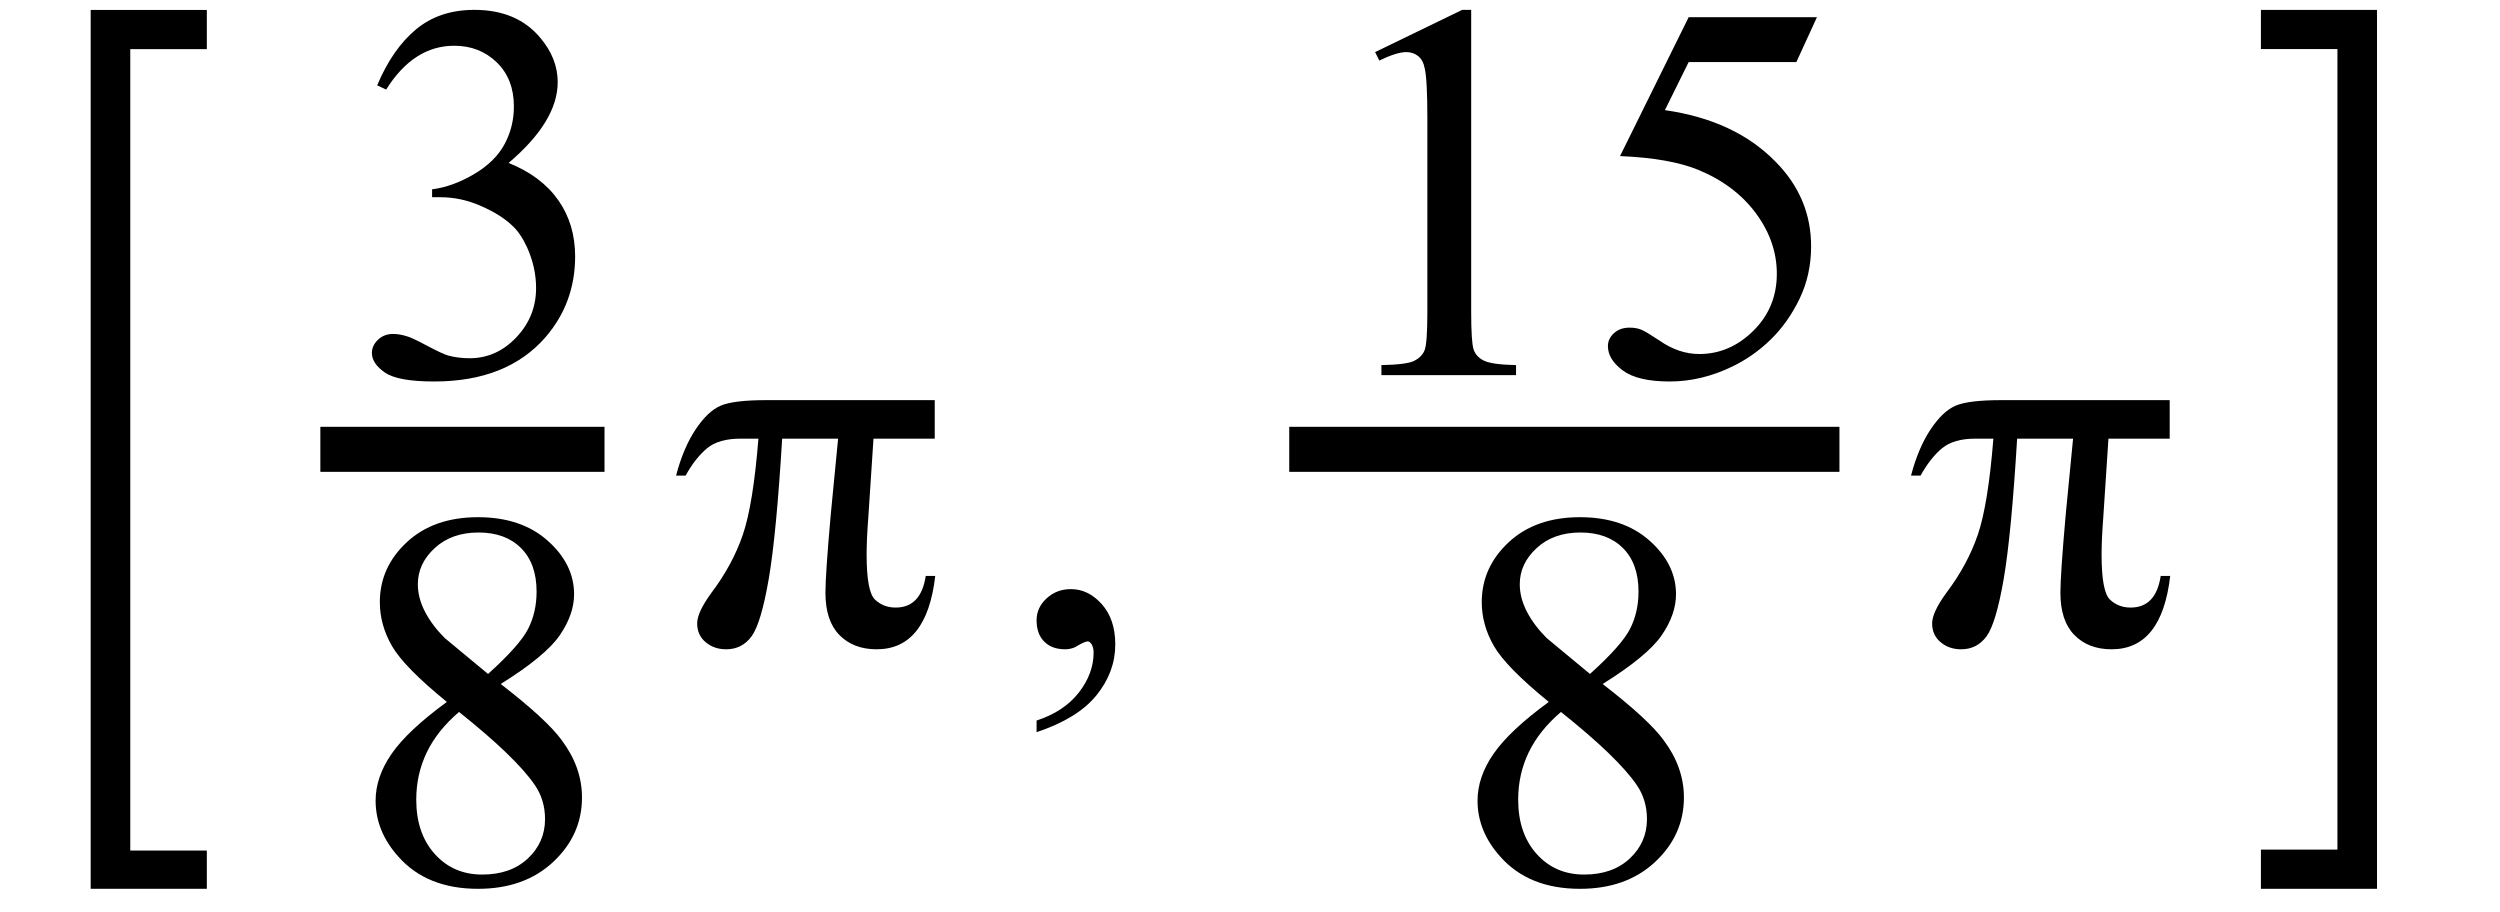
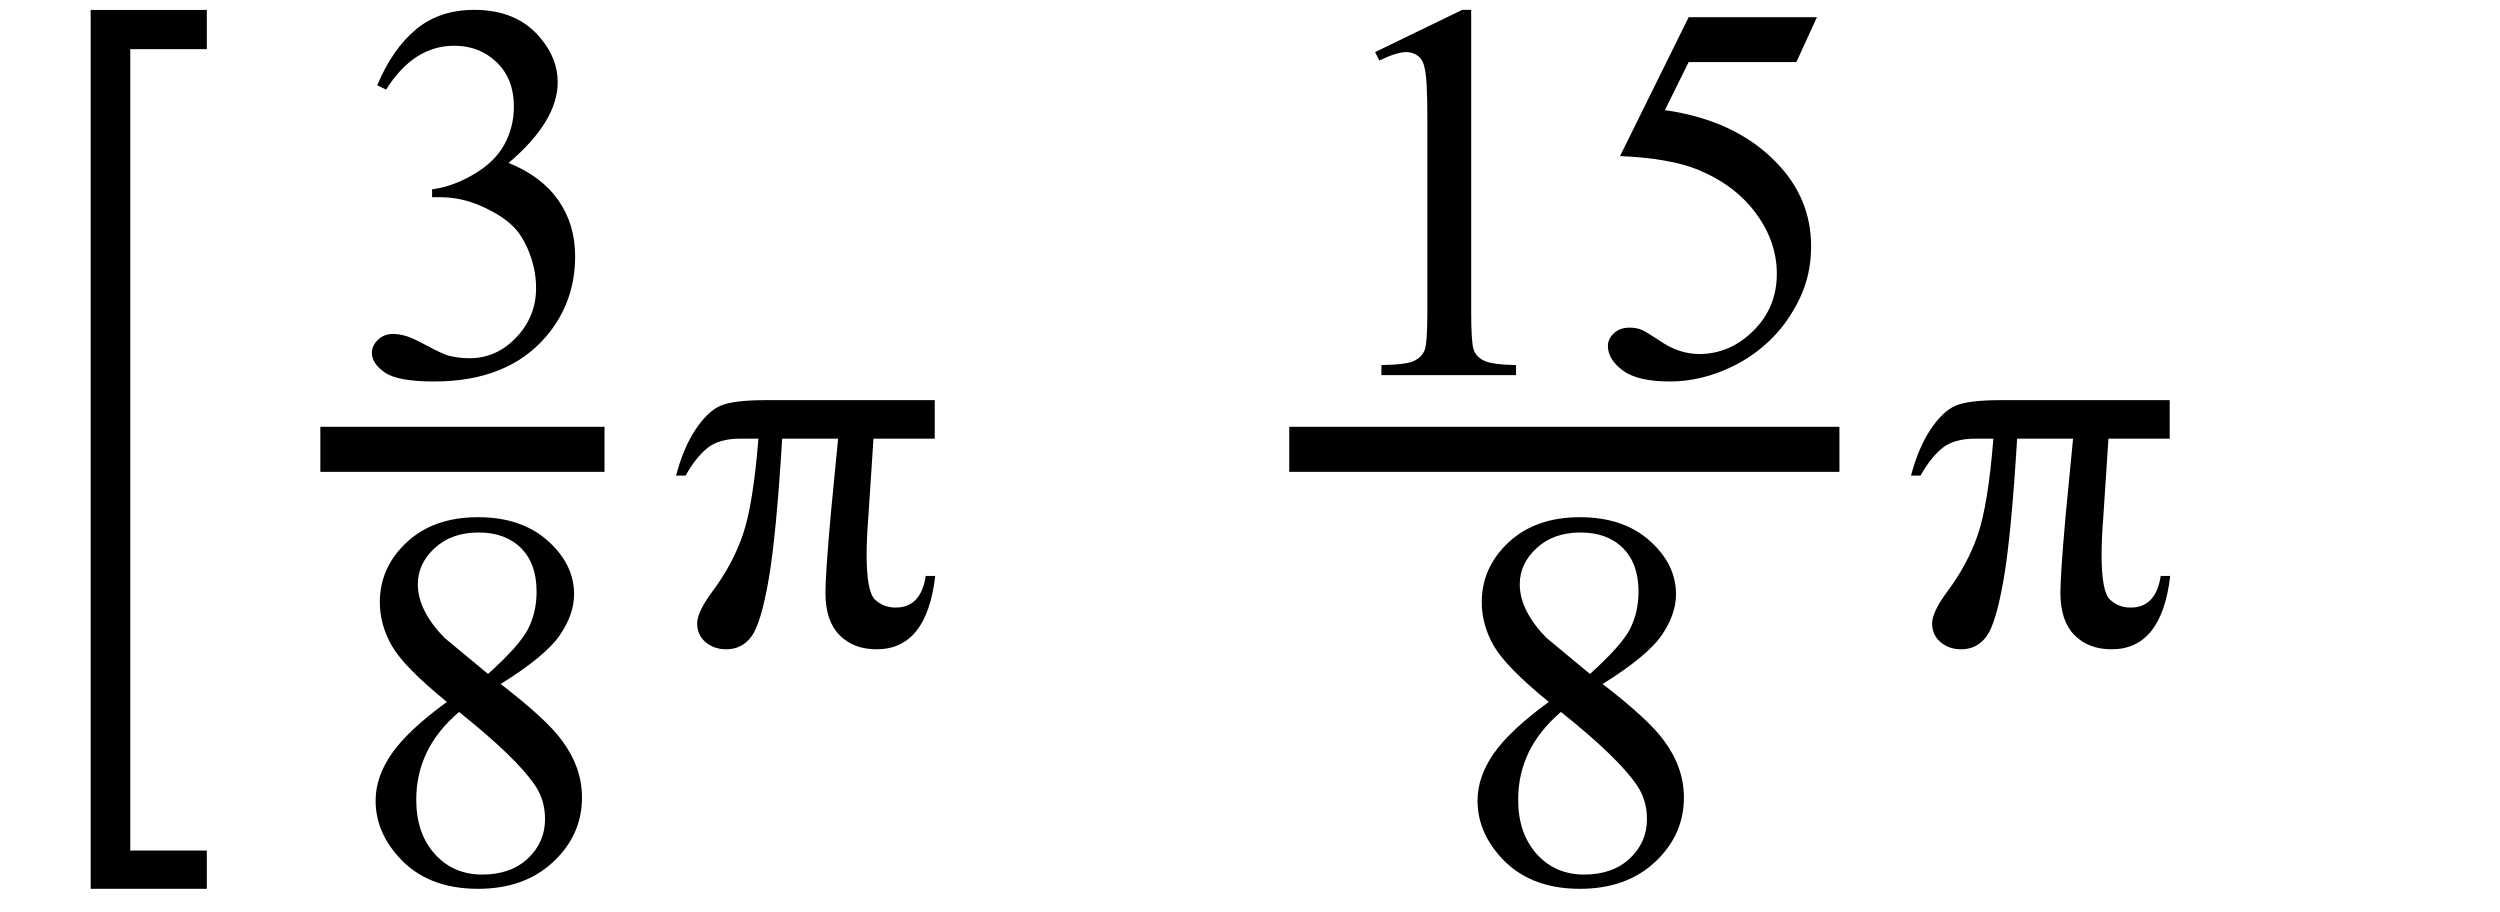
<svg xmlns="http://www.w3.org/2000/svg" stroke-dasharray="none" shape-rendering="auto" font-family="'Dialog'" width="74" text-rendering="auto" fill-opacity="1" contentScriptType="text/ecmascript" color-interpolation="auto" color-rendering="auto" preserveAspectRatio="xMidYMid meet" font-size="12" fill="black" stroke="black" image-rendering="auto" stroke-miterlimit="10" zoomAndPan="magnify" version="1.0" stroke-linecap="square" stroke-linejoin="miter" contentStyleType="text/css" font-style="normal" height="27" stroke-width="1" stroke-dashoffset="0" font-weight="normal" stroke-opacity="1">
  <defs id="genericDefs" />
  <g>
    <g text-rendering="optimizeLegibility" transform="translate(1.372,20.421) matrix(1,0,0,1.856,0,0)" color-rendering="optimizeQuality" color-interpolation="linearRGB" image-rendering="optimizeQuality">
      <path d="M4.75 3.172 L1.312 3.172 L1.312 -10.844 L4.75 -10.844 L4.75 -10.219 L2.484 -10.219 L2.484 2.562 L4.75 2.562 L4.75 3.172 Z" stroke="none" />
    </g>
    <g text-rendering="optimizeLegibility" stroke-width="1.333" color-interpolation="linearRGB" color-rendering="optimizeQuality" image-rendering="optimizeQuality">
      <line y2="13.3" fill="none" x1="10.149" x2="17.227" y1="13.3" />
      <path d="M0.812 -8.578 Q1.266 -9.656 1.961 -10.234 Q2.656 -10.812 3.688 -10.812 Q4.953 -10.812 5.641 -9.984 Q6.156 -9.375 6.156 -8.672 Q6.156 -7.516 4.703 -6.281 Q5.672 -5.891 6.172 -5.18 Q6.672 -4.469 6.672 -3.516 Q6.672 -2.141 5.797 -1.125 Q4.656 0.188 2.5 0.188 Q1.422 0.188 1.039 -0.078 Q0.656 -0.344 0.656 -0.656 Q0.656 -0.875 0.836 -1.047 Q1.016 -1.219 1.281 -1.219 Q1.469 -1.219 1.672 -1.156 Q1.812 -1.125 2.281 -0.875 Q2.75 -0.625 2.922 -0.578 Q3.219 -0.5 3.547 -0.5 Q4.344 -0.5 4.93 -1.117 Q5.516 -1.734 5.516 -2.578 Q5.516 -3.188 5.25 -3.781 Q5.047 -4.219 4.797 -4.438 Q4.469 -4.75 3.883 -5.008 Q3.297 -5.266 2.688 -5.266 L2.438 -5.266 L2.438 -5.5 Q3.047 -5.578 3.672 -5.945 Q4.297 -6.312 4.578 -6.828 Q4.859 -7.344 4.859 -7.953 Q4.859 -8.766 4.352 -9.258 Q3.844 -9.75 3.094 -9.75 Q1.891 -9.75 1.078 -8.453 L0.812 -8.578 Z" stroke-width="1" transform="translate(10.352,11.104)" stroke="none" />
    </g>
    <g text-rendering="optimizeLegibility" transform="translate(10.149,26.121)" color-rendering="optimizeQuality" color-interpolation="linearRGB" image-rendering="optimizeQuality">
      <path d="M3.078 -5.344 Q1.812 -6.375 1.453 -7 Q1.094 -7.625 1.094 -8.297 Q1.094 -9.328 1.891 -10.07 Q2.688 -10.812 4 -10.812 Q5.281 -10.812 6.062 -10.117 Q6.844 -9.422 6.844 -8.531 Q6.844 -7.938 6.422 -7.32 Q6 -6.703 4.672 -5.875 Q6.047 -4.812 6.484 -4.203 Q7.078 -3.406 7.078 -2.516 Q7.078 -1.406 6.227 -0.609 Q5.375 0.188 4 0.188 Q2.484 0.188 1.641 -0.766 Q0.969 -1.516 0.969 -2.422 Q0.969 -3.125 1.445 -3.812 Q1.922 -4.5 3.078 -5.344 ZM4.297 -6.172 Q5.234 -7.016 5.484 -7.508 Q5.734 -8 5.734 -8.609 Q5.734 -9.438 5.273 -9.898 Q4.812 -10.359 4.016 -10.359 Q3.219 -10.359 2.719 -9.898 Q2.219 -9.438 2.219 -8.828 Q2.219 -8.422 2.43 -8.016 Q2.641 -7.609 3.016 -7.234 L4.297 -6.172 ZM3.438 -5.047 Q2.797 -4.5 2.484 -3.852 Q2.172 -3.203 2.172 -2.453 Q2.172 -1.453 2.719 -0.844 Q3.266 -0.234 4.125 -0.234 Q4.969 -0.234 5.477 -0.711 Q5.984 -1.188 5.984 -1.875 Q5.984 -2.438 5.688 -2.875 Q5.125 -3.703 3.438 -5.047 Z" stroke="none" />
    </g>
    <g text-rendering="optimizeLegibility" transform="translate(19.902,19)" color-rendering="optimizeQuality" color-interpolation="linearRGB" image-rendering="optimizeQuality">
      <path d="M7.766 -7.156 L7.766 -6.016 L5.953 -6.016 L5.797 -3.641 Q5.75 -3.031 5.75 -2.578 Q5.75 -1.484 6 -1.25 Q6.25 -1.016 6.609 -1.016 Q7.359 -1.016 7.5 -1.953 L7.781 -1.953 Q7.531 0.219 6.047 0.219 Q5.359 0.219 4.945 -0.203 Q4.531 -0.625 4.531 -1.453 Q4.531 -2 4.688 -3.766 L4.906 -6.016 L3.25 -6.016 Q3.078 -3.172 2.852 -1.859 Q2.625 -0.547 2.344 -0.164 Q2.062 0.219 1.594 0.219 Q1.234 0.219 0.984 0.008 Q0.734 -0.203 0.734 -0.547 Q0.734 -0.875 1.156 -1.453 Q1.781 -2.281 2.086 -3.172 Q2.391 -4.062 2.547 -6.016 L2.016 -6.016 Q1.375 -6.016 1.031 -5.734 Q0.688 -5.453 0.391 -4.922 L0.109 -4.922 Q0.328 -5.75 0.688 -6.289 Q1.047 -6.828 1.43 -6.992 Q1.812 -7.156 2.781 -7.156 L7.766 -7.156 Z" stroke="none" />
    </g>
    <g text-rendering="optimizeLegibility" transform="translate(29.824,19)" color-rendering="optimizeQuality" color-interpolation="linearRGB" image-rendering="optimizeQuality">
-       <path d="M0.859 2.672 L0.859 2.328 Q1.672 2.062 2.109 1.5 Q2.547 0.938 2.547 0.312 Q2.547 0.172 2.484 0.062 Q2.422 -0.016 2.375 -0.016 Q2.281 -0.016 2 0.156 Q1.859 0.219 1.703 0.219 Q1.312 0.219 1.086 -0.008 Q0.859 -0.234 0.859 -0.641 Q0.859 -1.016 1.156 -1.289 Q1.453 -1.562 1.875 -1.562 Q2.391 -1.562 2.789 -1.117 Q3.188 -0.672 3.188 0.078 Q3.188 0.891 2.633 1.578 Q2.078 2.266 0.859 2.672 Z" stroke="none" />
-     </g>
+       </g>
    <g text-rendering="optimizeLegibility" stroke-width="1.333" color-interpolation="linearRGB" color-rendering="optimizeQuality" image-rendering="optimizeQuality">
      <line y2="13.3" fill="none" x1="38.828" x2="53.781" y1="13.3" />
      <path d="M1.875 -9.562 L4.453 -10.812 L4.719 -10.812 L4.719 -1.875 Q4.719 -0.984 4.789 -0.766 Q4.859 -0.547 5.094 -0.43 Q5.328 -0.312 6.047 -0.297 L6.047 0 L2.062 0 L2.062 -0.297 Q2.812 -0.312 3.031 -0.422 Q3.25 -0.531 3.336 -0.727 Q3.422 -0.922 3.422 -1.875 L3.422 -7.594 Q3.422 -8.75 3.344 -9.078 Q3.297 -9.328 3.148 -9.445 Q3 -9.562 2.797 -9.562 Q2.516 -9.562 2 -9.312 L1.875 -9.562 ZM14.953 -10.594 L14.344 -9.266 L11.156 -9.266 L10.453 -7.844 Q12.531 -7.547 13.734 -6.312 Q14.781 -5.25 14.781 -3.812 Q14.781 -2.969 14.438 -2.258 Q14.094 -1.547 13.578 -1.047 Q13.062 -0.547 12.438 -0.25 Q11.531 0.188 10.594 0.188 Q9.641 0.188 9.203 -0.141 Q8.766 -0.469 8.766 -0.859 Q8.766 -1.078 8.945 -1.242 Q9.125 -1.406 9.406 -1.406 Q9.609 -1.406 9.758 -1.344 Q9.906 -1.281 10.281 -1.031 Q10.859 -0.625 11.469 -0.625 Q12.375 -0.625 13.07 -1.312 Q13.766 -2 13.766 -3 Q13.766 -3.953 13.148 -4.789 Q12.531 -5.625 11.438 -6.078 Q10.594 -6.422 9.125 -6.484 L11.156 -10.594 L14.953 -10.594 Z" stroke-width="1" transform="translate(38.828,11.104)" stroke="none" />
    </g>
    <g text-rendering="optimizeLegibility" transform="translate(42.766,26.121)" color-rendering="optimizeQuality" color-interpolation="linearRGB" image-rendering="optimizeQuality">
      <path d="M3.078 -5.344 Q1.812 -6.375 1.453 -7 Q1.094 -7.625 1.094 -8.297 Q1.094 -9.328 1.891 -10.07 Q2.688 -10.812 4 -10.812 Q5.281 -10.812 6.062 -10.117 Q6.844 -9.422 6.844 -8.531 Q6.844 -7.938 6.422 -7.32 Q6 -6.703 4.672 -5.875 Q6.047 -4.812 6.484 -4.203 Q7.078 -3.406 7.078 -2.516 Q7.078 -1.406 6.227 -0.609 Q5.375 0.188 4 0.188 Q2.484 0.188 1.641 -0.766 Q0.969 -1.516 0.969 -2.422 Q0.969 -3.125 1.445 -3.812 Q1.922 -4.5 3.078 -5.344 ZM4.297 -6.172 Q5.234 -7.016 5.484 -7.508 Q5.734 -8 5.734 -8.609 Q5.734 -9.438 5.273 -9.898 Q4.812 -10.359 4.016 -10.359 Q3.219 -10.359 2.719 -9.898 Q2.219 -9.438 2.219 -8.828 Q2.219 -8.422 2.43 -8.016 Q2.641 -7.609 3.016 -7.234 L4.297 -6.172 ZM3.438 -5.047 Q2.797 -4.5 2.484 -3.852 Q2.172 -3.203 2.172 -2.453 Q2.172 -1.453 2.719 -0.844 Q3.266 -0.234 4.125 -0.234 Q4.969 -0.234 5.477 -0.711 Q5.984 -1.188 5.984 -1.875 Q5.984 -2.438 5.688 -2.875 Q5.125 -3.703 3.438 -5.047 Z" stroke="none" />
    </g>
    <g text-rendering="optimizeLegibility" transform="translate(56.457,19)" color-rendering="optimizeQuality" color-interpolation="linearRGB" image-rendering="optimizeQuality">
      <path d="M7.766 -7.156 L7.766 -6.016 L5.953 -6.016 L5.797 -3.641 Q5.75 -3.031 5.75 -2.578 Q5.75 -1.484 6 -1.25 Q6.25 -1.016 6.609 -1.016 Q7.359 -1.016 7.5 -1.953 L7.781 -1.953 Q7.531 0.219 6.047 0.219 Q5.359 0.219 4.945 -0.203 Q4.531 -0.625 4.531 -1.453 Q4.531 -2 4.688 -3.766 L4.906 -6.016 L3.25 -6.016 Q3.078 -3.172 2.852 -1.859 Q2.625 -0.547 2.344 -0.164 Q2.062 0.219 1.594 0.219 Q1.234 0.219 0.984 0.008 Q0.734 -0.203 0.734 -0.547 Q0.734 -0.875 1.156 -1.453 Q1.781 -2.281 2.086 -3.172 Q2.391 -4.062 2.547 -6.016 L2.016 -6.016 Q1.375 -6.016 1.031 -5.734 Q0.688 -5.453 0.391 -4.922 L0.109 -4.922 Q0.328 -5.75 0.688 -6.289 Q1.047 -6.828 1.43 -6.992 Q1.812 -7.156 2.781 -7.156 L7.766 -7.156 Z" stroke="none" />
    </g>
    <g text-rendering="optimizeLegibility" transform="translate(66.329,20.398) matrix(1,0,0,1.854,0,0)" color-rendering="optimizeQuality" color-interpolation="linearRGB" image-rendering="optimizeQuality">
-       <path d="M0.594 -10.844 L4.031 -10.844 L4.031 3.188 L0.594 3.188 L0.594 2.562 L2.859 2.562 L2.859 -10.219 L0.594 -10.219 L0.594 -10.844 Z" stroke="none" />
-     </g>
+       </g>
  </g>
</svg>